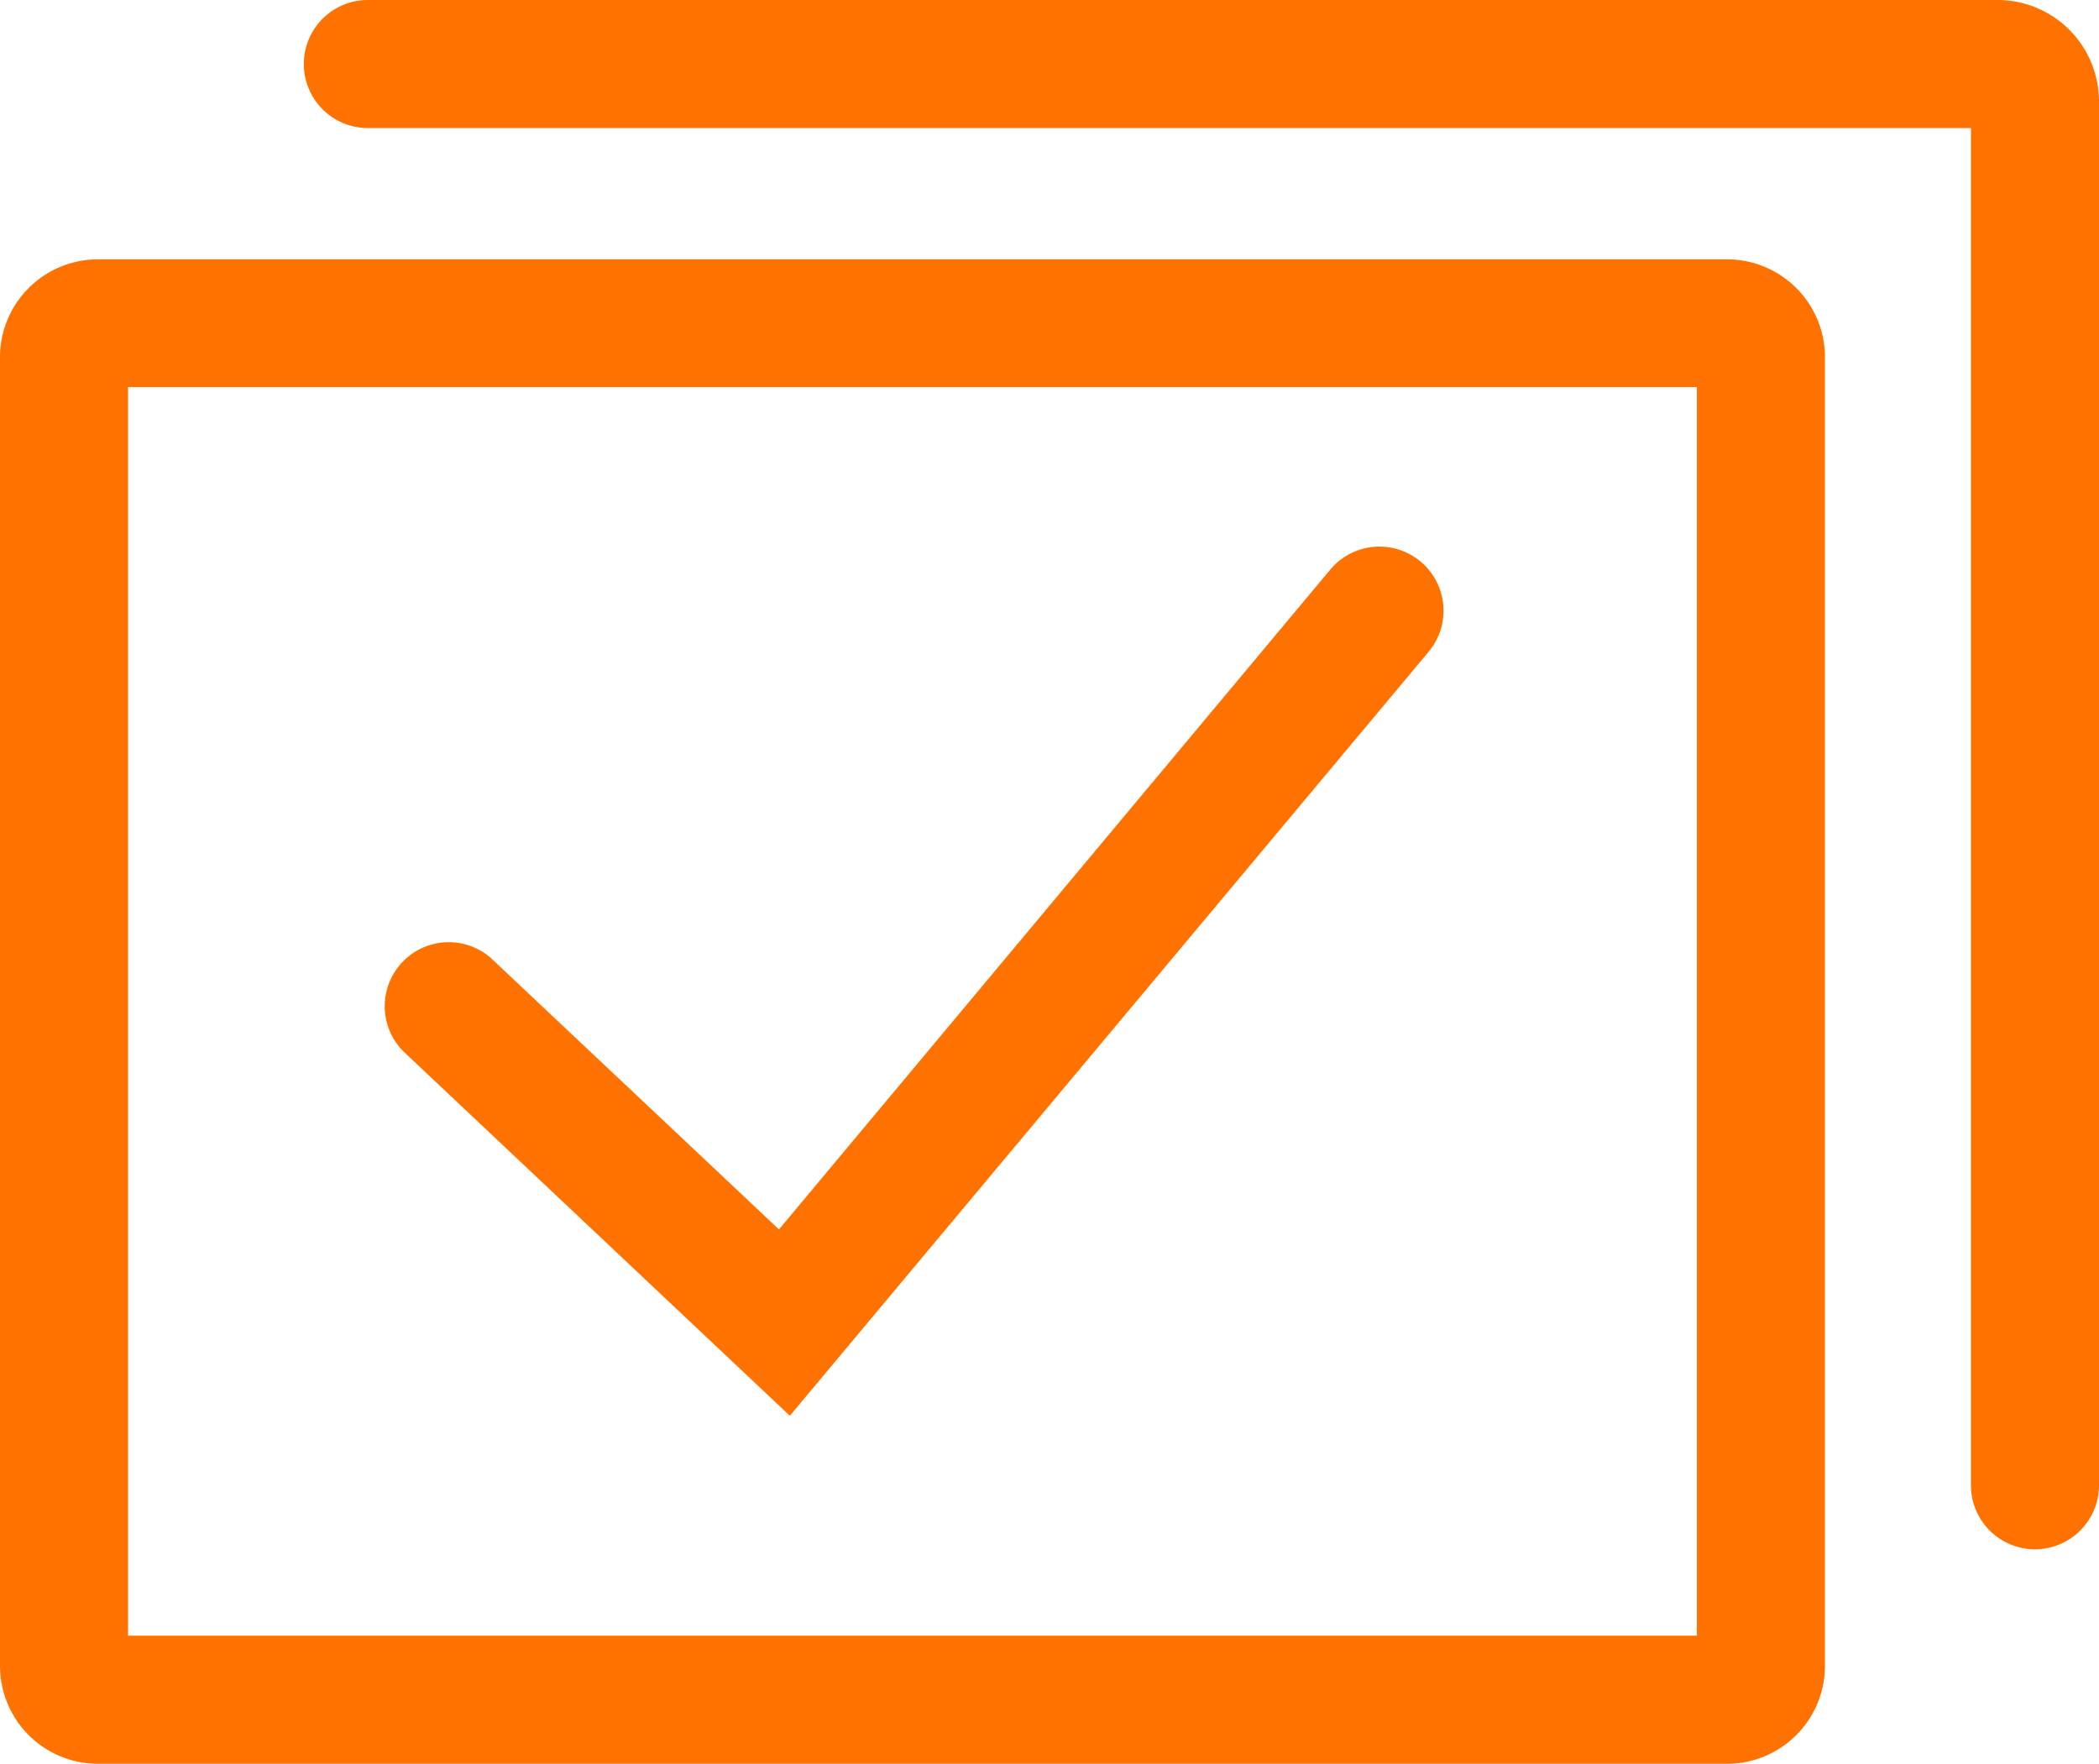
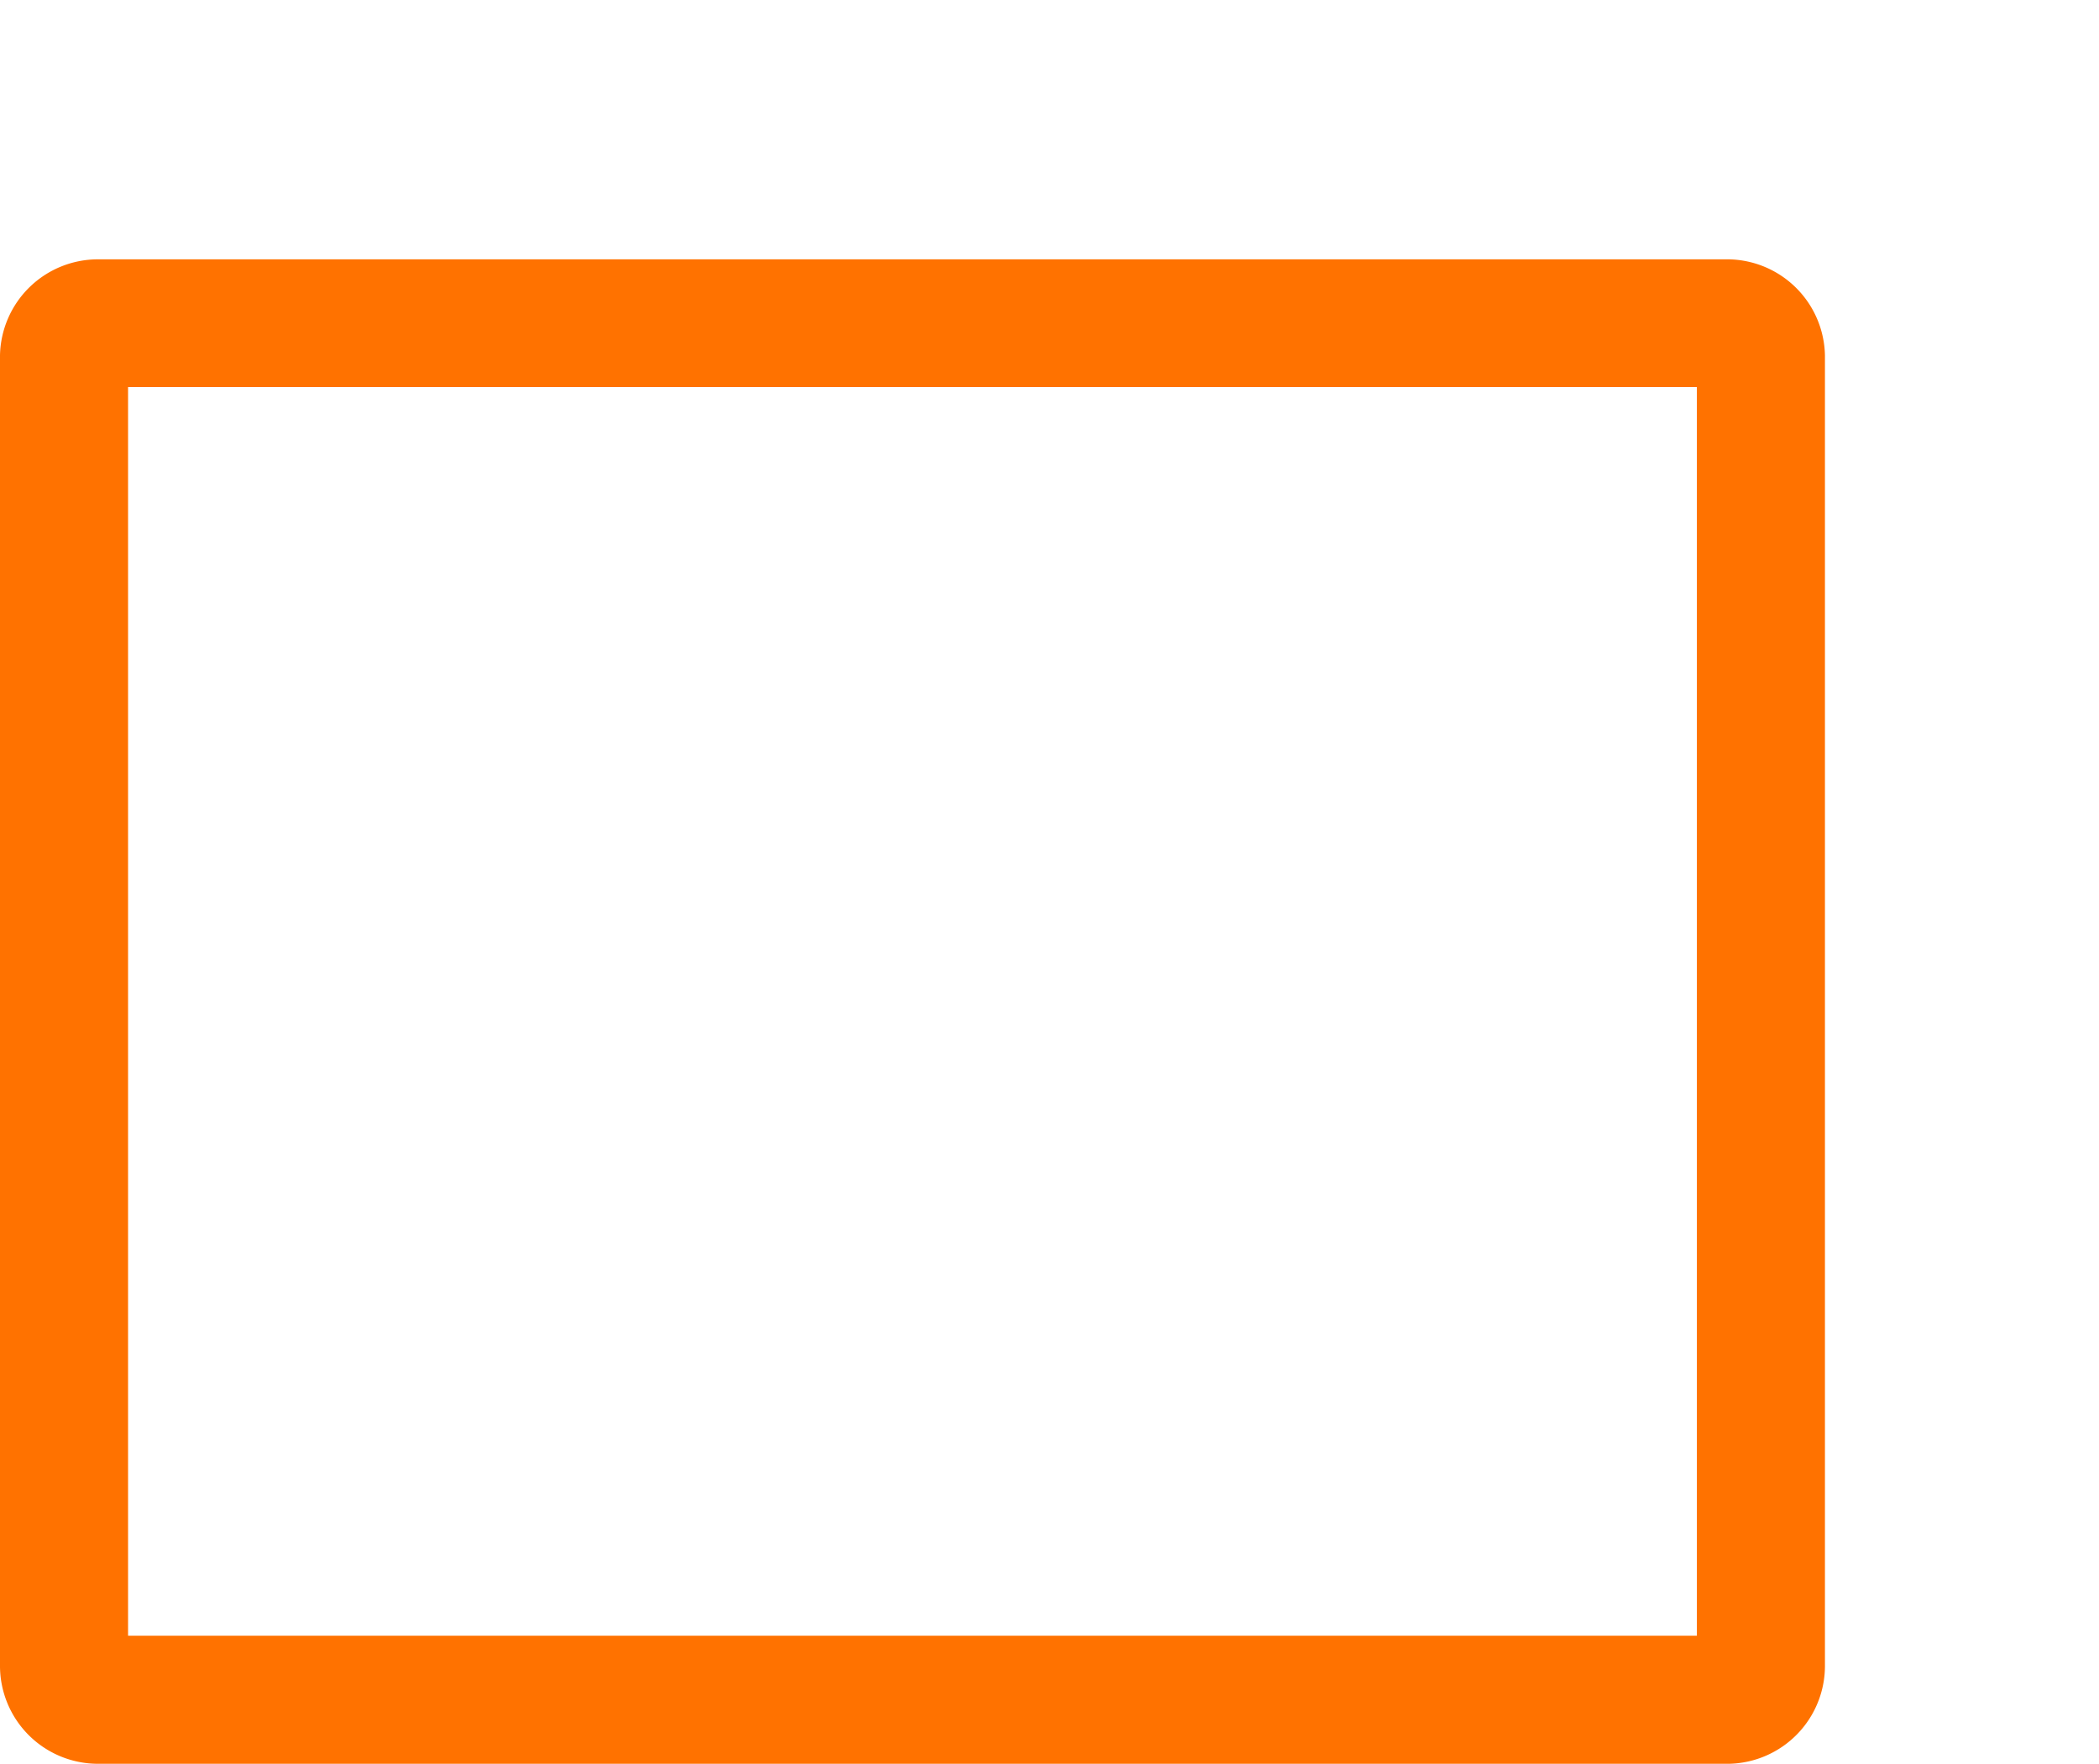
<svg xmlns="http://www.w3.org/2000/svg" viewBox="0 0 65.56 55.09">
  <defs>
    <style>.cls-1{fill:#ff7200;}</style>
  </defs>
  <g id="Layer_2" data-name="Layer 2">
    <g id="Layer_1-2" data-name="Layer 1">
      <path class="cls-1" d="M54,55.09H3.06A3.06,3.06,0,0,1,0,52V11.1a3.06,3.06,0,0,1,3.06-3H54a3.06,3.06,0,0,1,3,3V52A3.06,3.06,0,0,1,54,55.09Zm-50-4H53v-39H4Z" />
-       <path class="cls-1" d="M63.56,48.39a2,2,0,0,1-2-2V4H11.49a2,2,0,0,1,0-4h50.9a3.17,3.17,0,0,1,3.17,3.16V46.39A2,2,0,0,1,63.56,48.39ZM62.39,4h0Z" />
-       <path class="cls-1" d="M24.67,44.22,12.59,32.83a2,2,0,0,1,2.74-2.91l9,8.48L41.55,17.79a2,2,0,0,1,3.07,2.57Z" />
    </g>
  </g>
</svg>